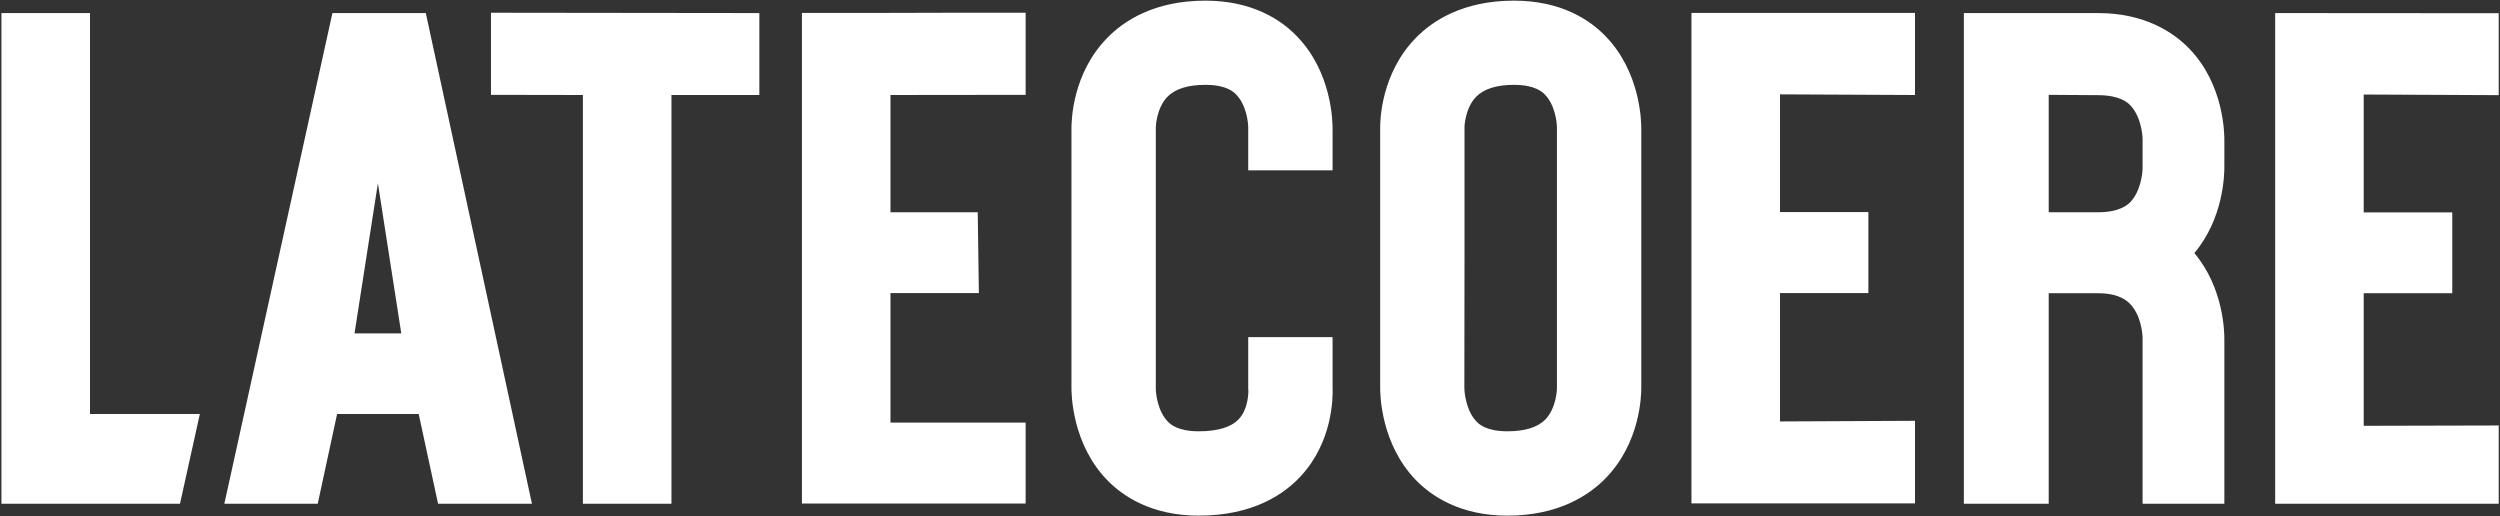
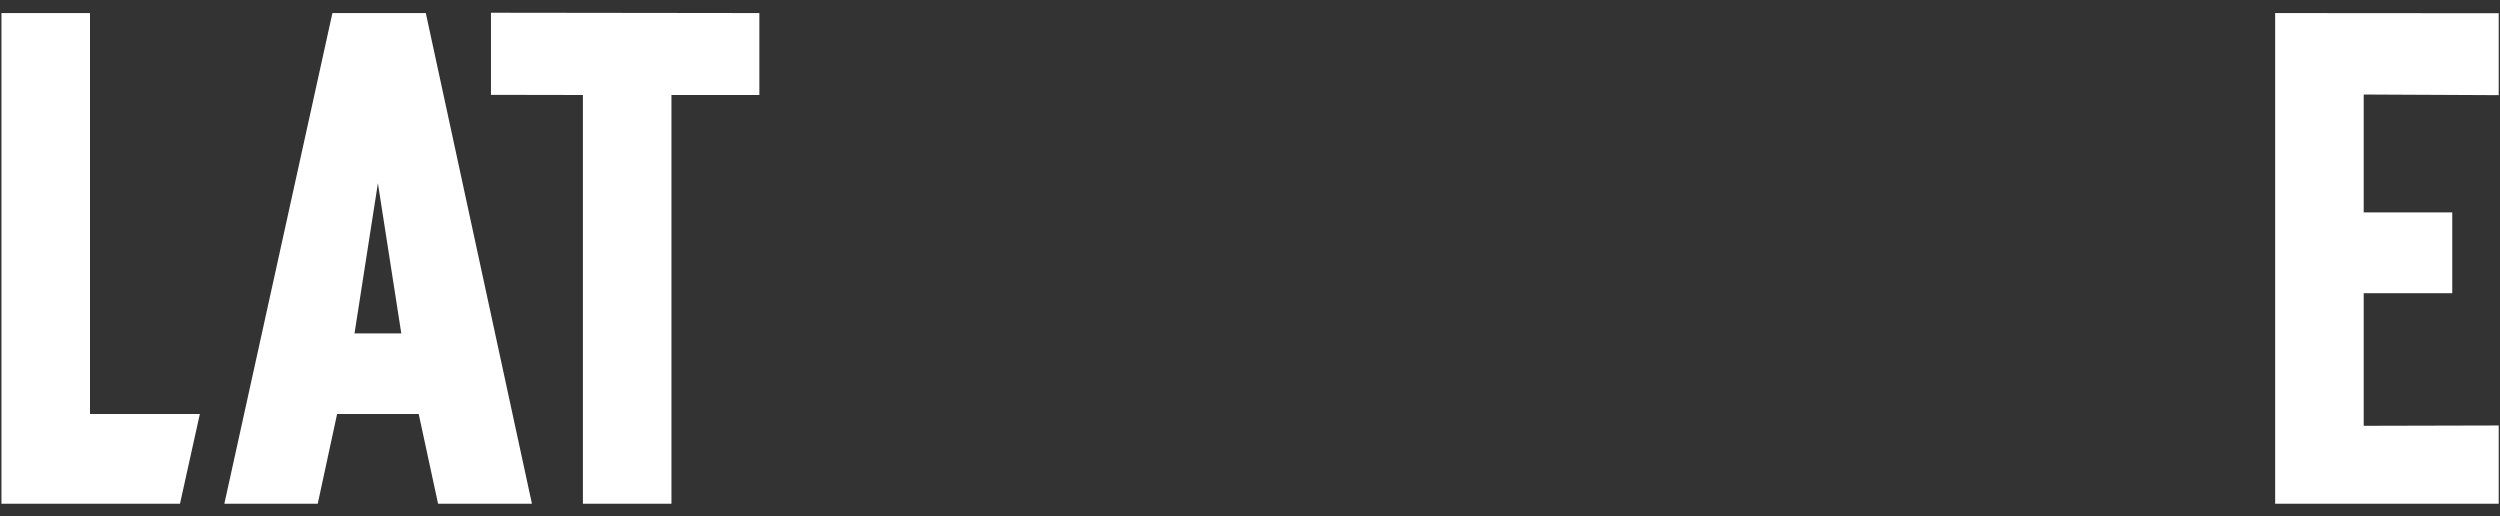
<svg xmlns="http://www.w3.org/2000/svg" version="1.2" viewBox="0 0 1550 320" width="1550" height="320">
  <rect x="0" y="0" width="1550" height="320" fill="#333333" stroke="none" />
  <defs>
    <clipPath clipPathUnits="userSpaceOnUse" id="cp1">
      <path d="m-2791-532h4622v6534h-4622z" />
    </clipPath>
  </defs>
  <style>.a{fill:#fff}</style>
  <g clip-path="url(#cp1)">
    <path fill-rule="evenodd" class="a" d="m55.8 256.7h68.1l-12.3 55.6h-110.7v-304.2h54.9zm208.2-248.6l65.8 304.2h-58.2l-12-55.6h-50.6l-12 55.6h-57.9l67-304.2zm-15.2 198.6l-14.5-93.1-14.5 93.1zm55.6-198.8l166.4 0.2v50.8h-54.5v253.4h-54.9v-253.4l-57-0.1zm1161.1 50.7v73.1h54.9v50.1h-54.9v82.2l83.7-0.2v48.5h-138.6v-304.2l138.6 0.1v50.8z" />
-     <path fill-rule="evenodd" class="a" d="m1017.6 80.7v159.4c0 5.3-0.6 34.3-22.1 56.4-10.2 10.5-29.2 23.2-60.9 23.2-29.3 0-47.1-12.1-56.8-22.1-21.6-22.4-22.2-52.7-22.1-58.3v-159.4c-0.1-5.3 0.6-34.3 22-56.3 10.3-10.6 29.2-23.2 61-23.2 29.3 0 47.1 12 56.8 22.1 21.6 22.3 22.2 52.7 22.1 58.2zm-52.3-1.1c0.1-3.5-1.2-14.7-7.5-21-1.5-1.5-6-6-19.1-6-10.8 0-18.7 2.5-23.5 7.4-6.9 7.1-7.3 18.8-7.2 18.9v72.5l-0.1 89c0 3.5 1.3 14.7 7.6 21 1.4 1.5 5.9 6 19.1 6 10.8 0 18.7-2.4 23.5-7.3 6.9-7.1 7.2-18.9 7.2-19zm413.8 23.1c0.1 5.3-0.4 32.6-18.6 54.2 18.2 21.7 18.7 49 18.6 54.2v101.2h-50.7v-102.3c0.1-3.6-1.3-15-7.7-21.5-1.5-1.6-6.5-6.7-19.9-6.7h-30.6v130.5h-52.6v-304.2h83.2c29 0 46.8 12 56.5 22 21.4 22.1 21.9 52.2 21.8 57.7zm-50.7-16c0.1-3.6-1.3-15-7.7-21.5-1.5-1.6-6.5-6.2-19.9-6.2l-30.6-0.2v72.8h30.6c13.4 0 18.4-4.7 19.9-6.2 6.4-6.5 7.8-18 7.7-21.5zm-502.2 152.9c0.3 7 0.1 34.2-19.7 55.6-10.3 11.2-29.6 24.5-63.3 24.5-29.3 0-47.1-12.1-56.8-22.1-21.6-22.4-22.2-52.7-22.1-58.3v-159.4c0-5.3 0.6-34.3 22.1-56.3 10.2-10.6 29.2-23.2 60.9-23.2 29.3 0 47.1 12 56.8 22.1 21.6 22.3 22.2 52.6 22.1 58.2v24.9h-52.3v-26c0.1-3.5-1.2-14.7-7.5-21-1.4-1.5-5.9-6-19.1-6-10.8 0-18.7 2.5-23.5 7.4-6.9 7.1-7.2 18.8-7.2 18.9v161.5c-0.1 3.5 1.2 14.7 7.5 21 1.4 1.5 6 6 19.1 6 11.7 0 20-2.5 24.7-7.4 6-6.2 6.1-16.3 6.1-17.8l-0.1-1.2v-32h52.3zm-236.6-231.7h46.3v50.9l-83.8 0.1v72.7h54.1l0.7 50.1h-54.8v80.3h83.8v50.2h-138.7v-304.2h53.7zm597.7 0.1v50.9l-83.7-0.4v73h54.8v50.2h-54.8v79.6l83.7-0.4v51.2h-138.6v-304.1z" />
  </g>
</svg>